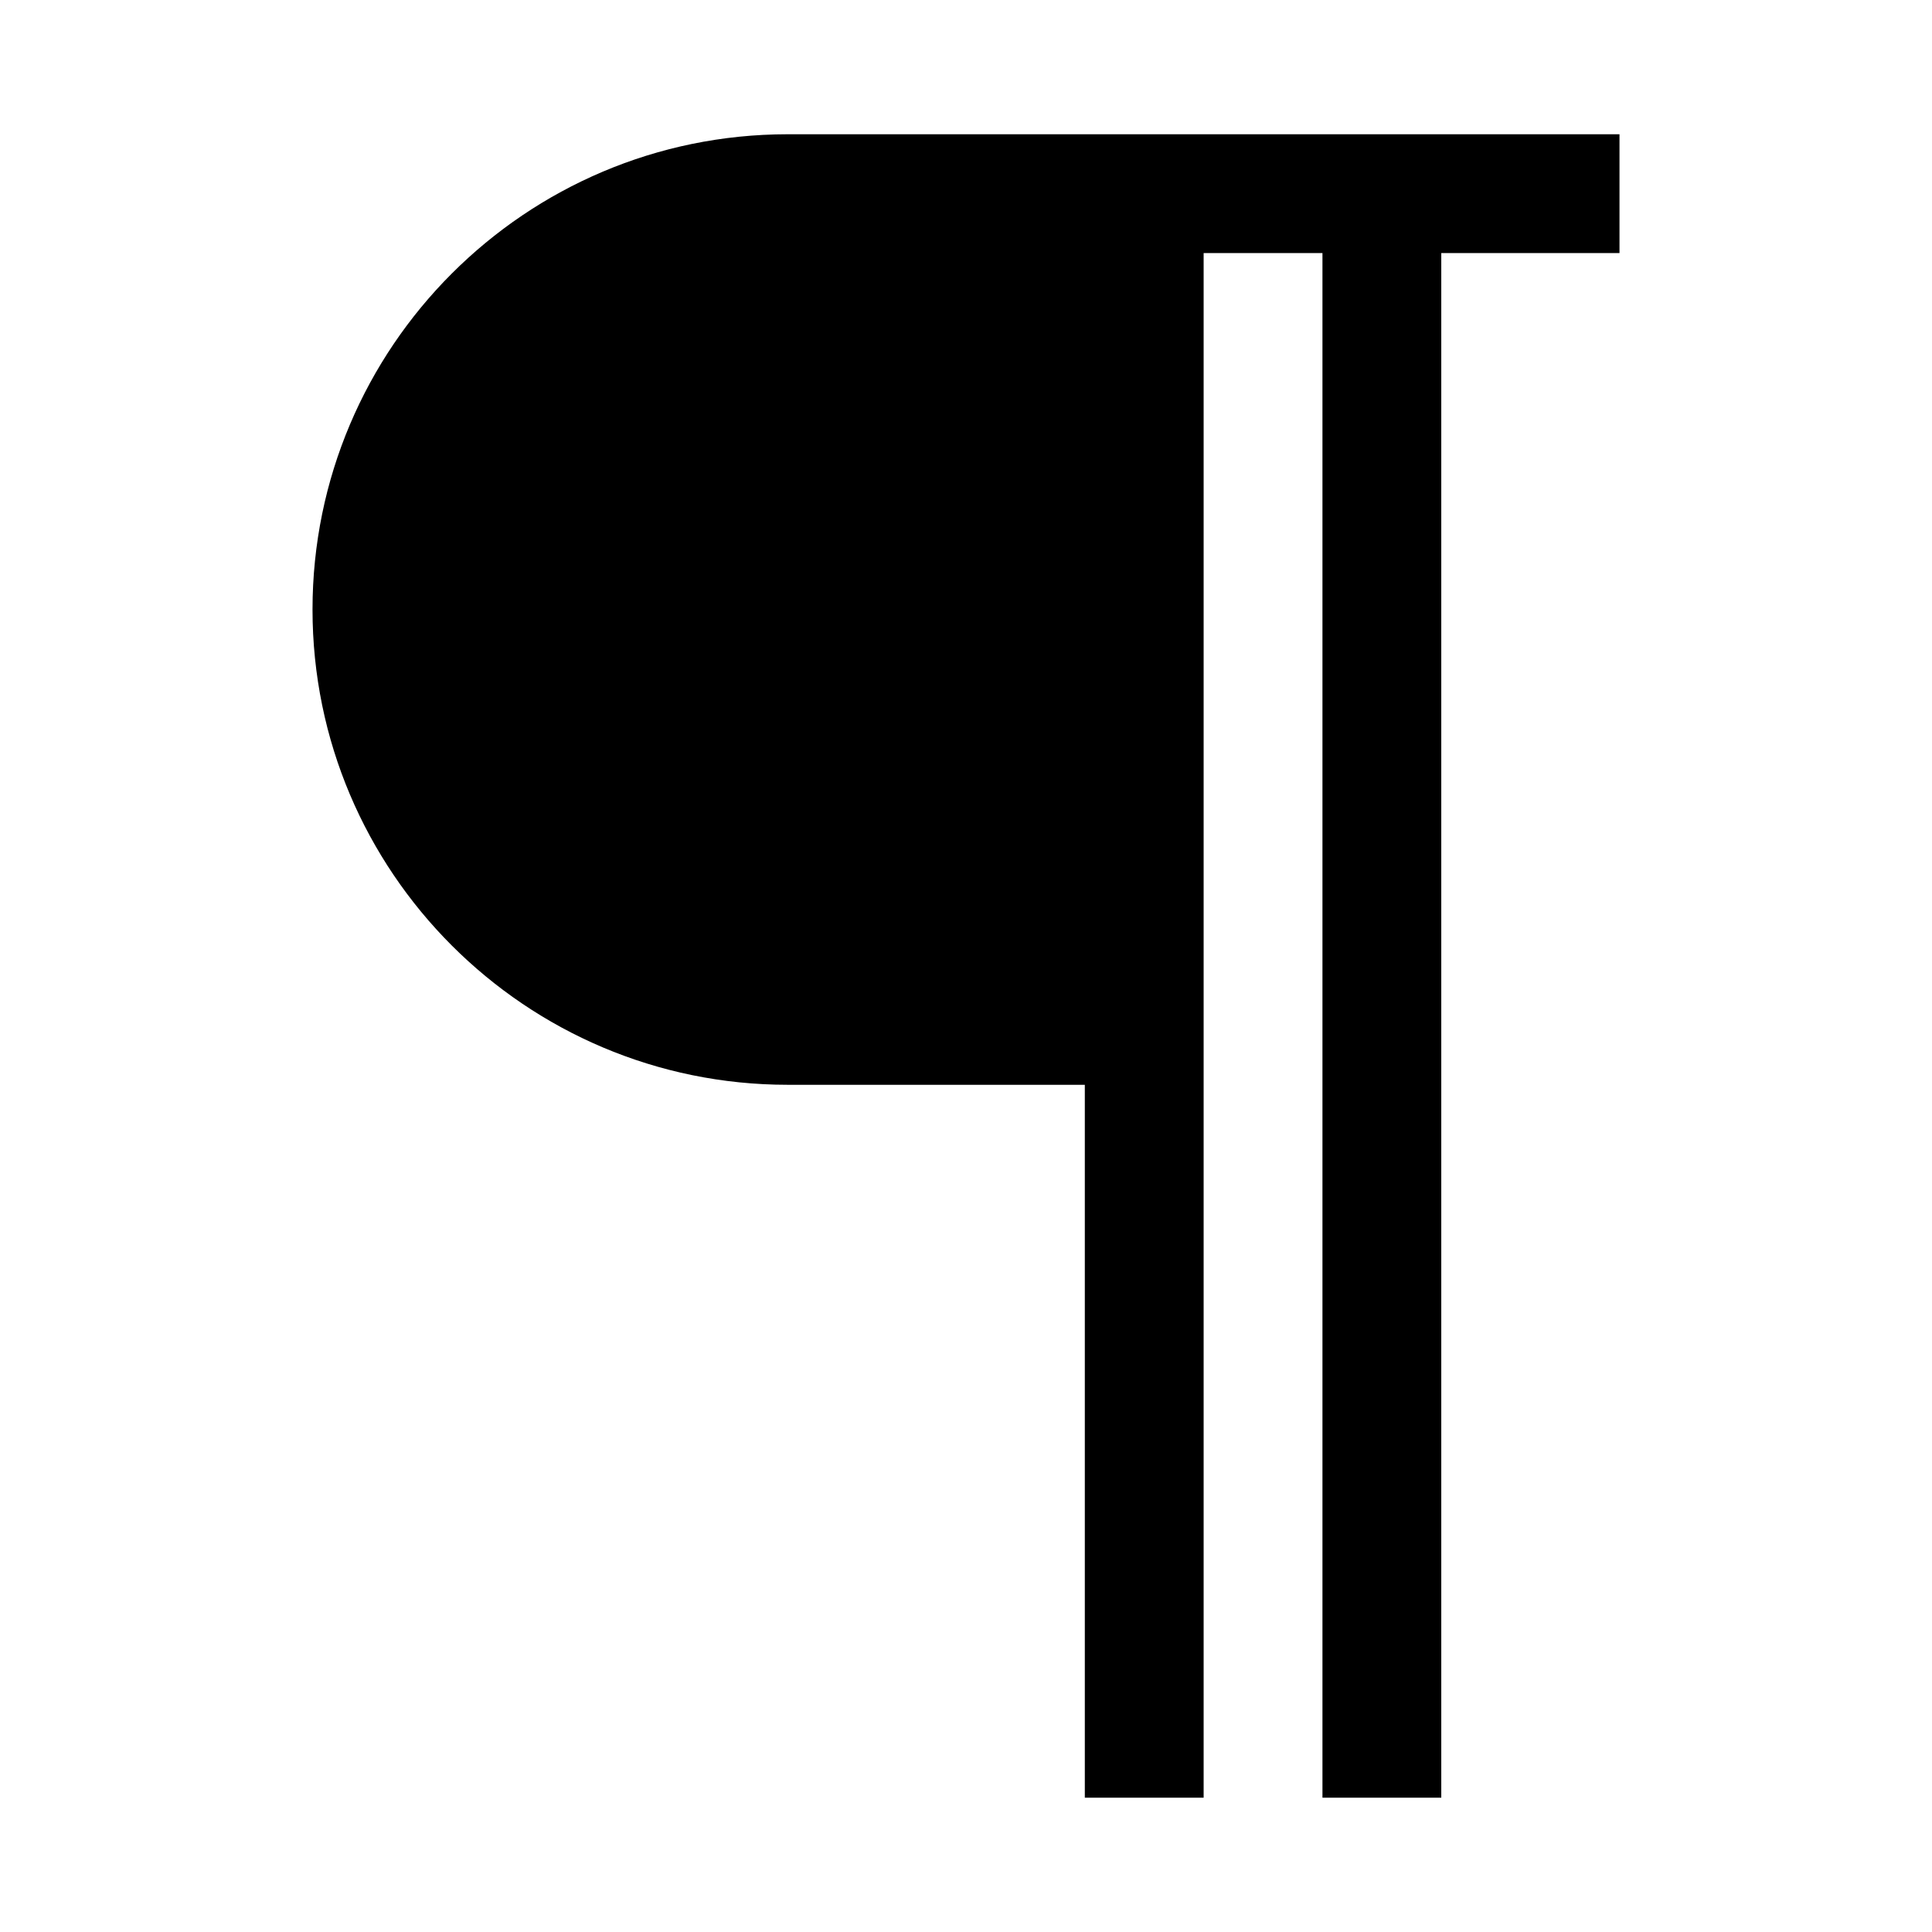
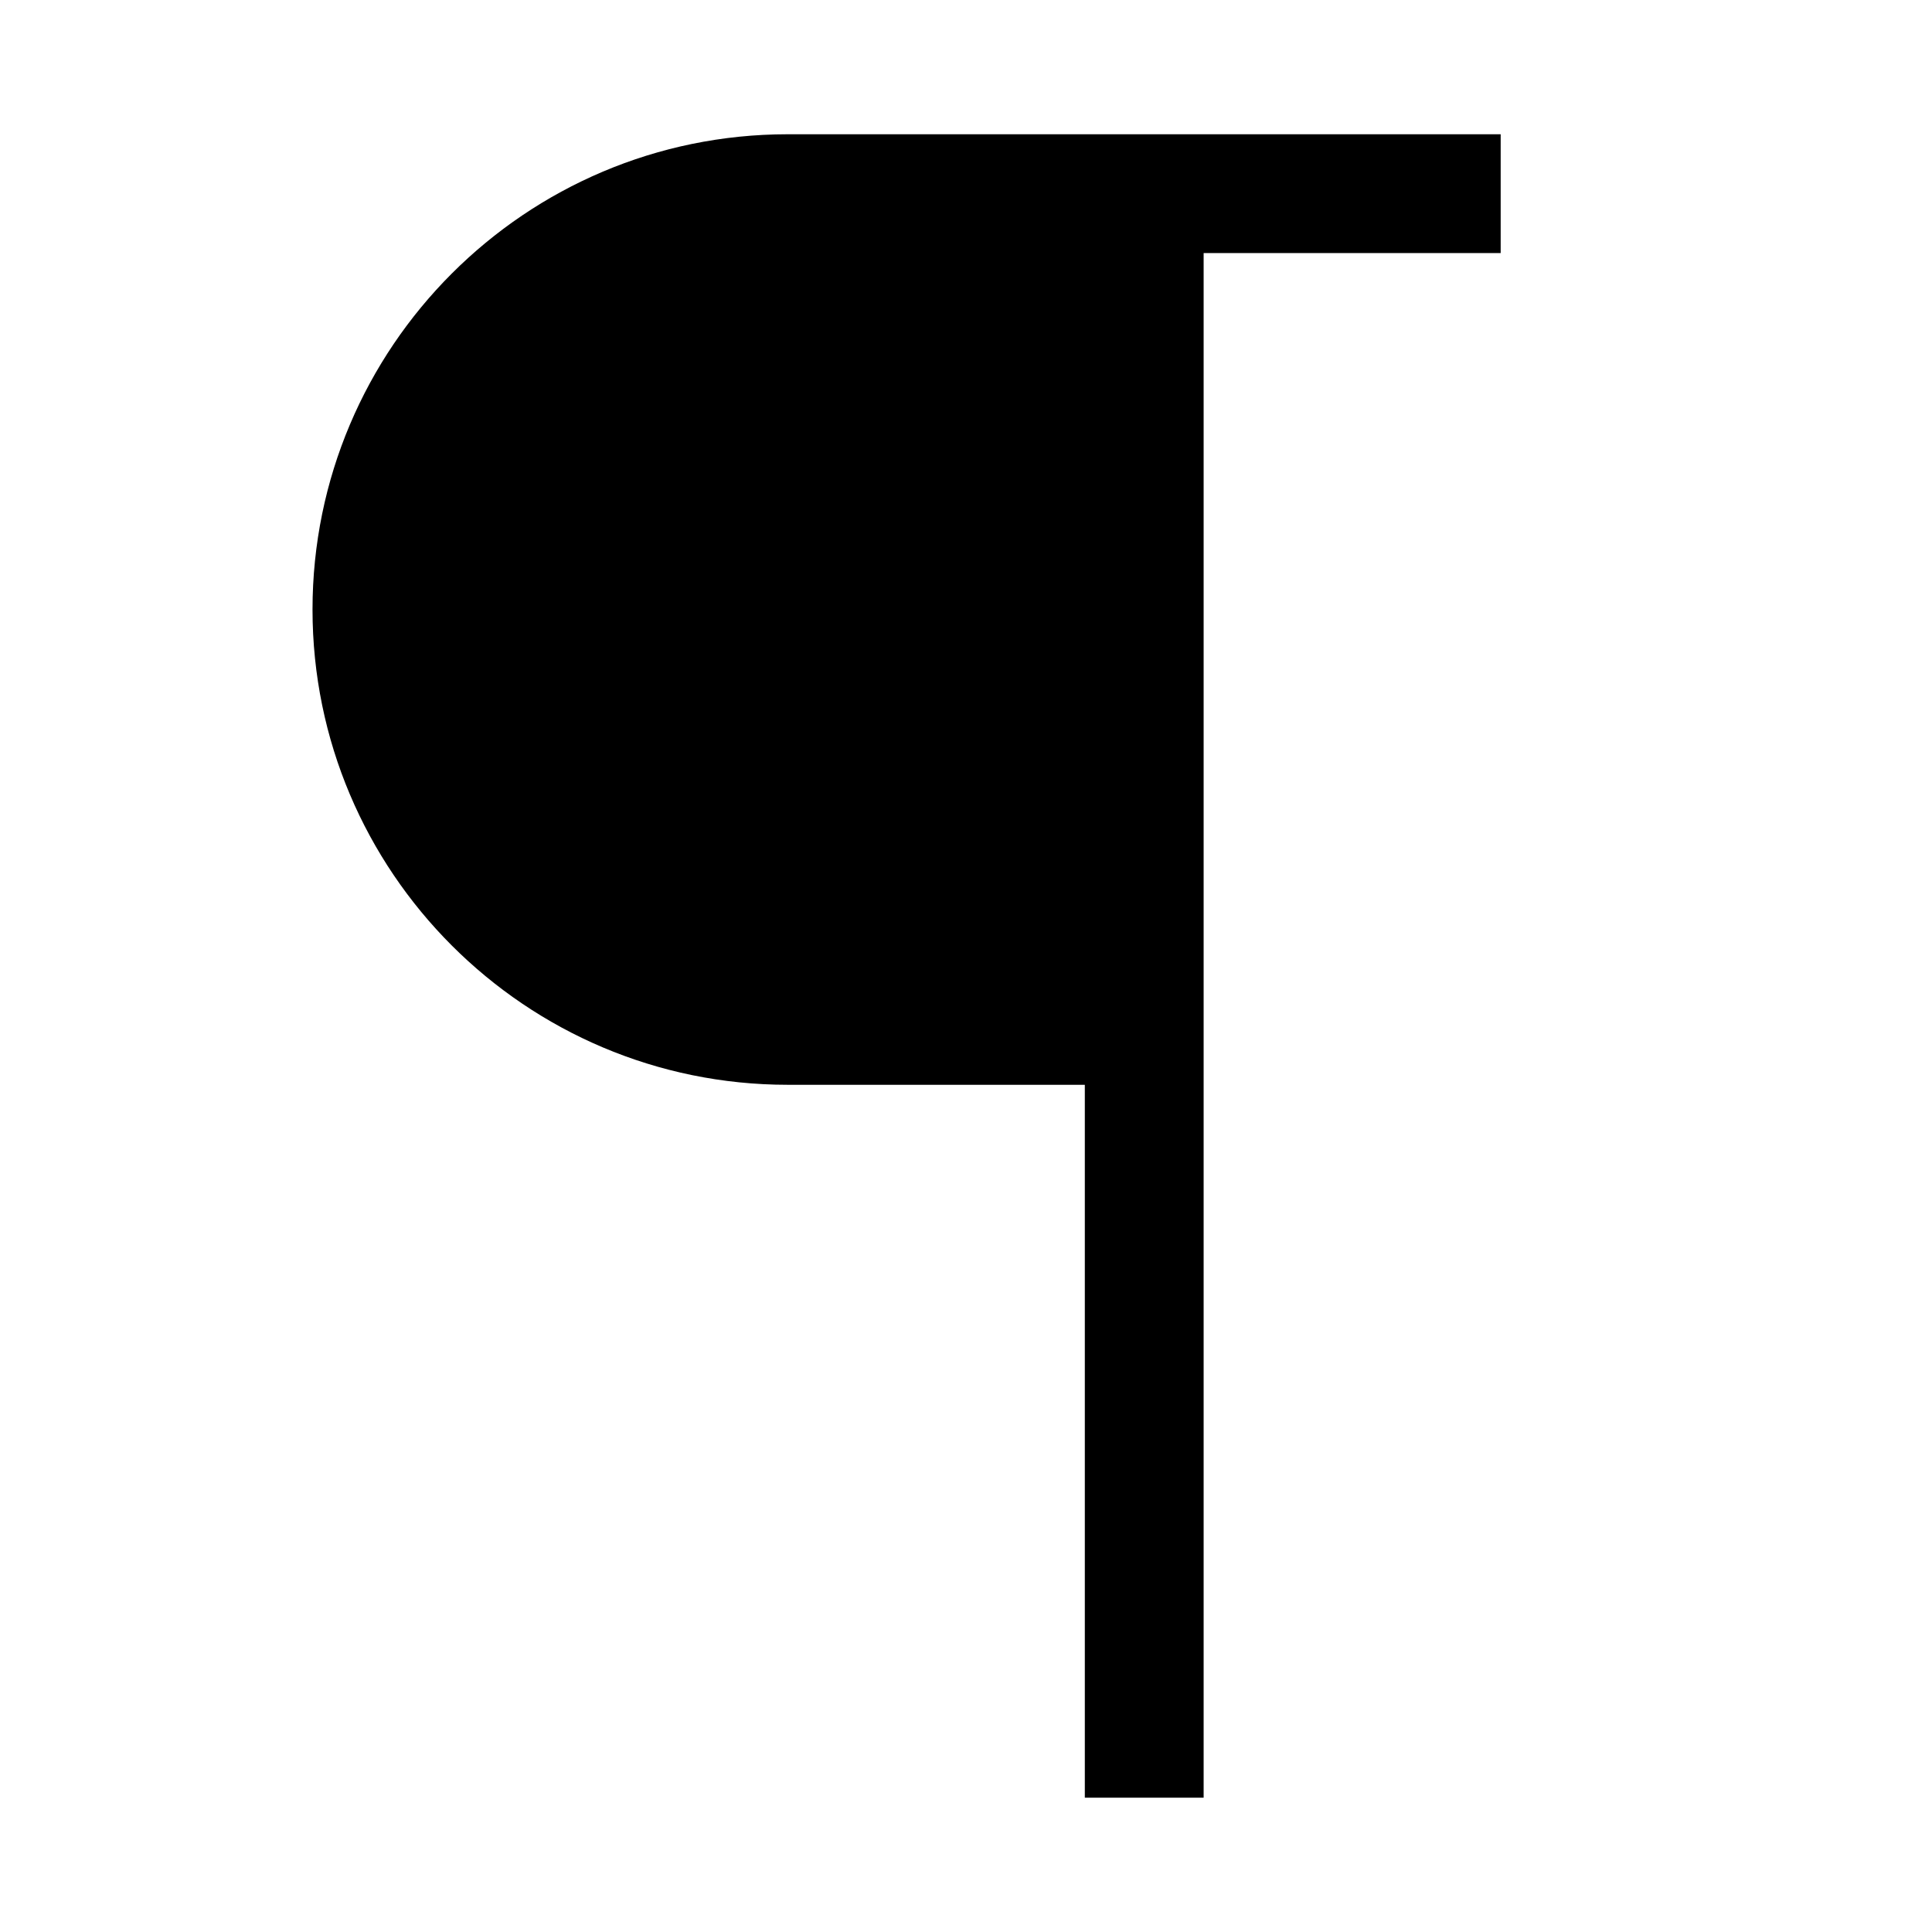
<svg xmlns="http://www.w3.org/2000/svg" fill="#000000" width="800px" height="800px" version="1.1" viewBox="144 144 512 512">
-   <path d="m352.77 179.58c-69.504 0-125.95 56.445-125.95 125.95 0 69.504 56.445 125.95 125.95 125.95h78.719v188.93h31.488v-409.34h31.488v409.34h31.488v-409.34h47.23v-31.488z" />
+   <path d="m352.77 179.58c-69.504 0-125.95 56.445-125.95 125.95 0 69.504 56.445 125.95 125.95 125.95h78.719v188.93h31.488v-409.34h31.488v409.34v-409.34h47.23v-31.488z" />
</svg>